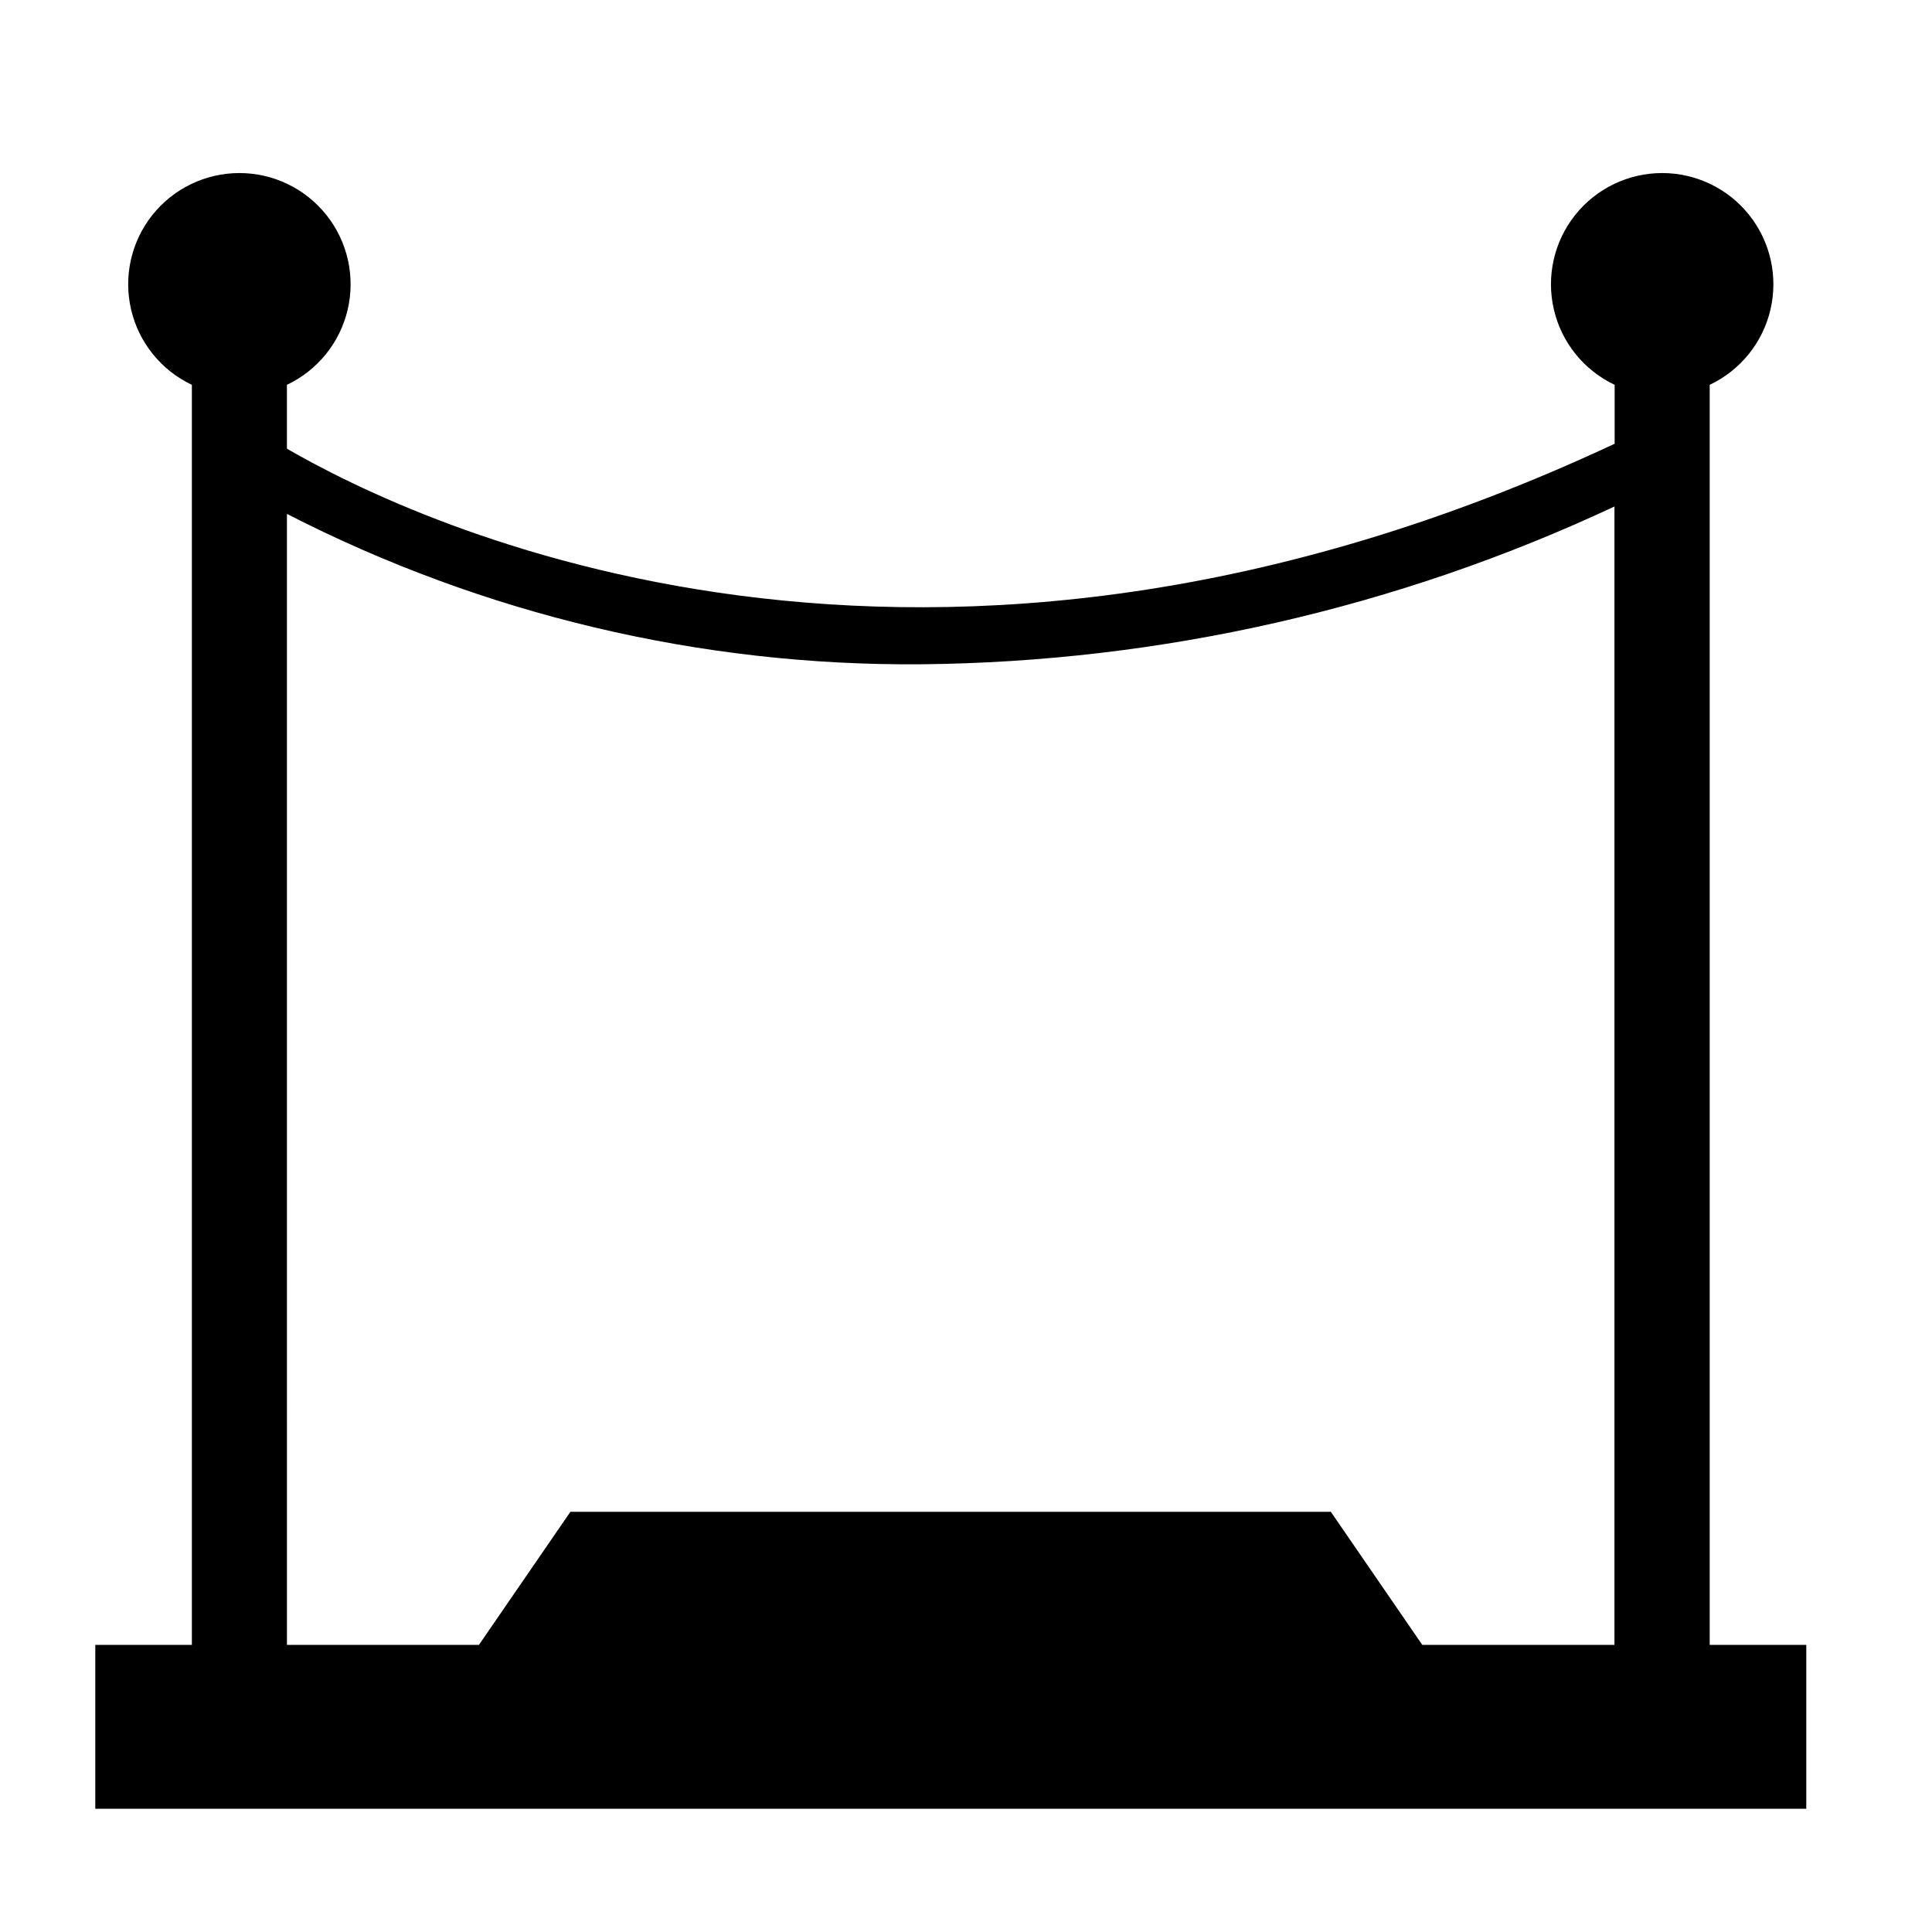
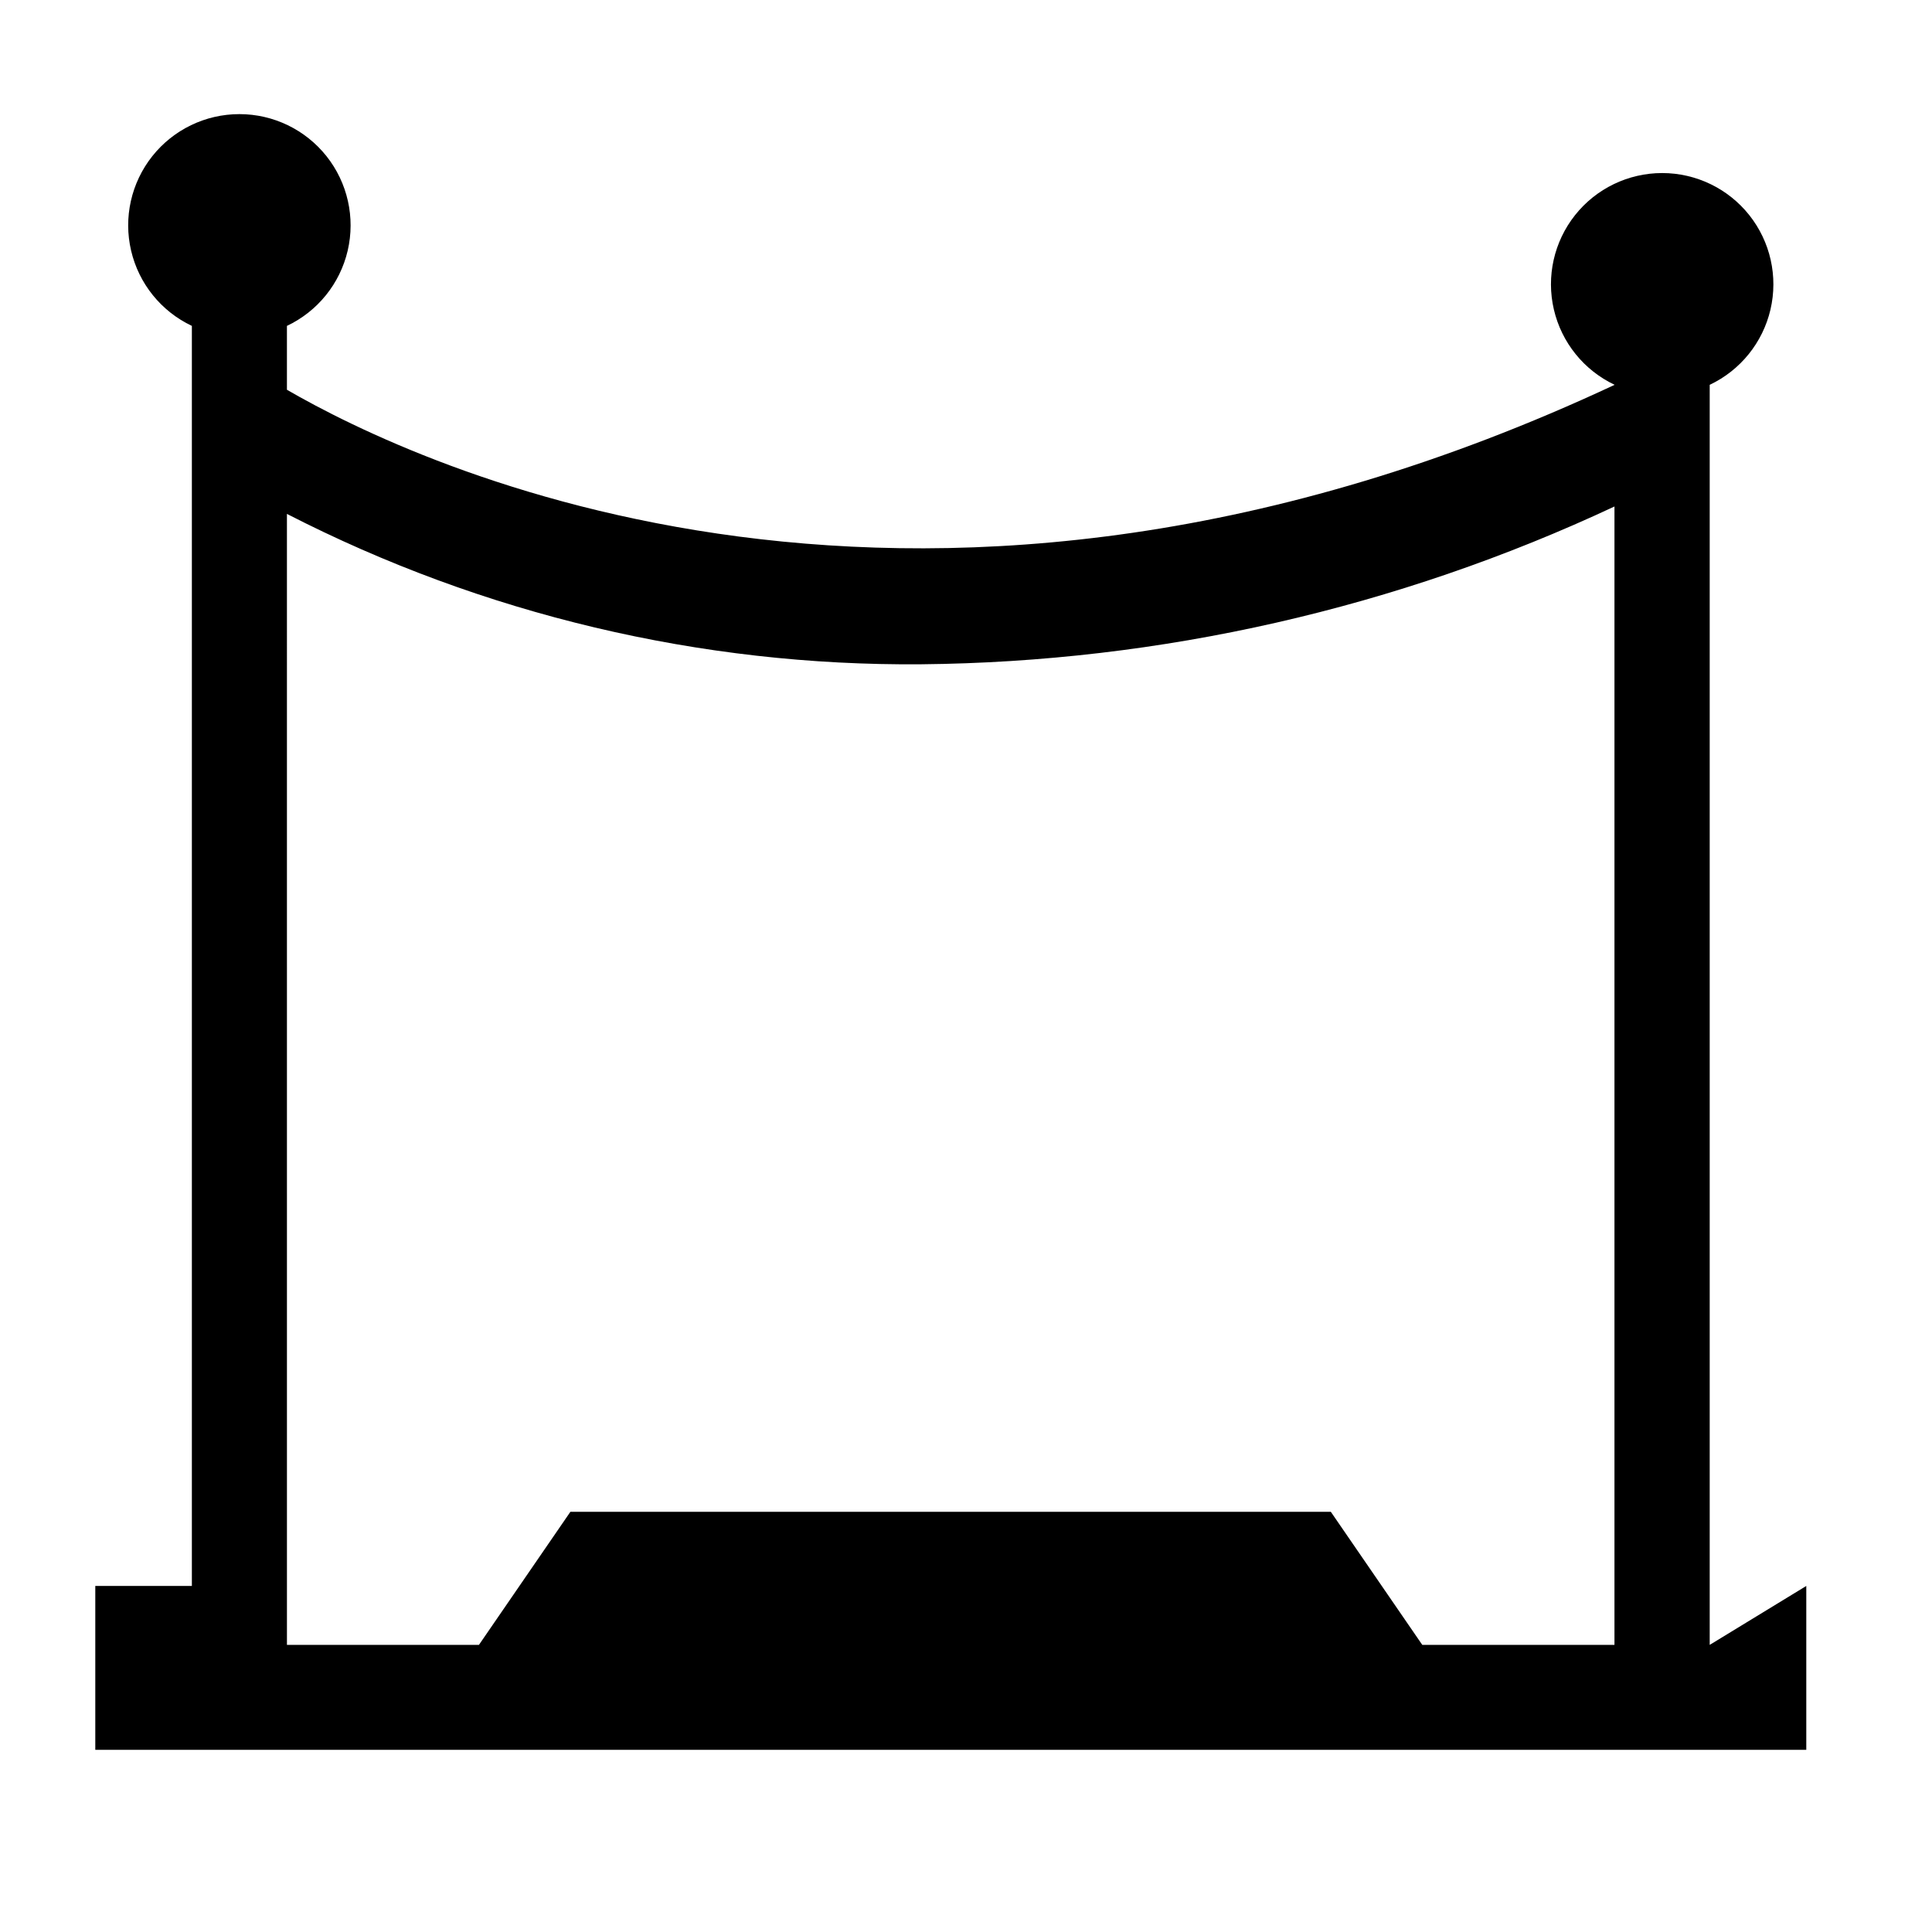
<svg xmlns="http://www.w3.org/2000/svg" fill="#000000" width="800px" height="800px" version="1.1" viewBox="144 144 512 512">
-   <path d="m597.09 579.91v-333.93c8.129-3.844 14.062-11.191 16.105-19.949 2.043-8.758-0.023-17.973-5.613-25.02-5.594-7.043-14.094-11.152-23.09-11.152-8.992 0-17.496 4.109-23.086 11.152-5.59 7.047-7.66 16.262-5.613 25.02 2.043 8.758 7.973 16.105 16.105 19.949v15.617c-183.54 85.898-318 20.91-351.86 1.309v-16.926c8.129-3.844 14.062-11.191 16.105-19.949 2.043-8.758-0.023-17.973-5.613-25.02-5.594-7.043-14.094-11.152-23.09-11.152-8.992 0-17.496 4.109-23.086 11.152-5.59 7.047-7.66 16.262-5.613 25.02 2.043 8.758 7.973 16.105 16.105 19.949v333.93h-25.594v43.43h453.43v-43.43zm-377.05-299.72c51.965 26.66 109.62 40.336 168.02 39.852 63.551-0.602 126.23-14.863 183.79-41.816v301.68h-50.934l-24.234-35.266h-201.52l-24.234 35.266h-50.883z" />
+   <path d="m597.09 579.91v-333.93c8.129-3.844 14.062-11.191 16.105-19.949 2.043-8.758-0.023-17.973-5.613-25.02-5.594-7.043-14.094-11.152-23.09-11.152-8.992 0-17.496 4.109-23.086 11.152-5.59 7.047-7.66 16.262-5.613 25.02 2.043 8.758 7.973 16.105 16.105 19.949c-183.54 85.898-318 20.91-351.86 1.309v-16.926c8.129-3.844 14.062-11.191 16.105-19.949 2.043-8.758-0.023-17.973-5.613-25.02-5.594-7.043-14.094-11.152-23.09-11.152-8.992 0-17.496 4.109-23.086 11.152-5.59 7.047-7.66 16.262-5.613 25.02 2.043 8.758 7.973 16.105 16.105 19.949v333.93h-25.594v43.43h453.43v-43.43zm-377.05-299.72c51.965 26.66 109.62 40.336 168.02 39.852 63.551-0.602 126.23-14.863 183.79-41.816v301.68h-50.934l-24.234-35.266h-201.52l-24.234 35.266h-50.883z" />
</svg>